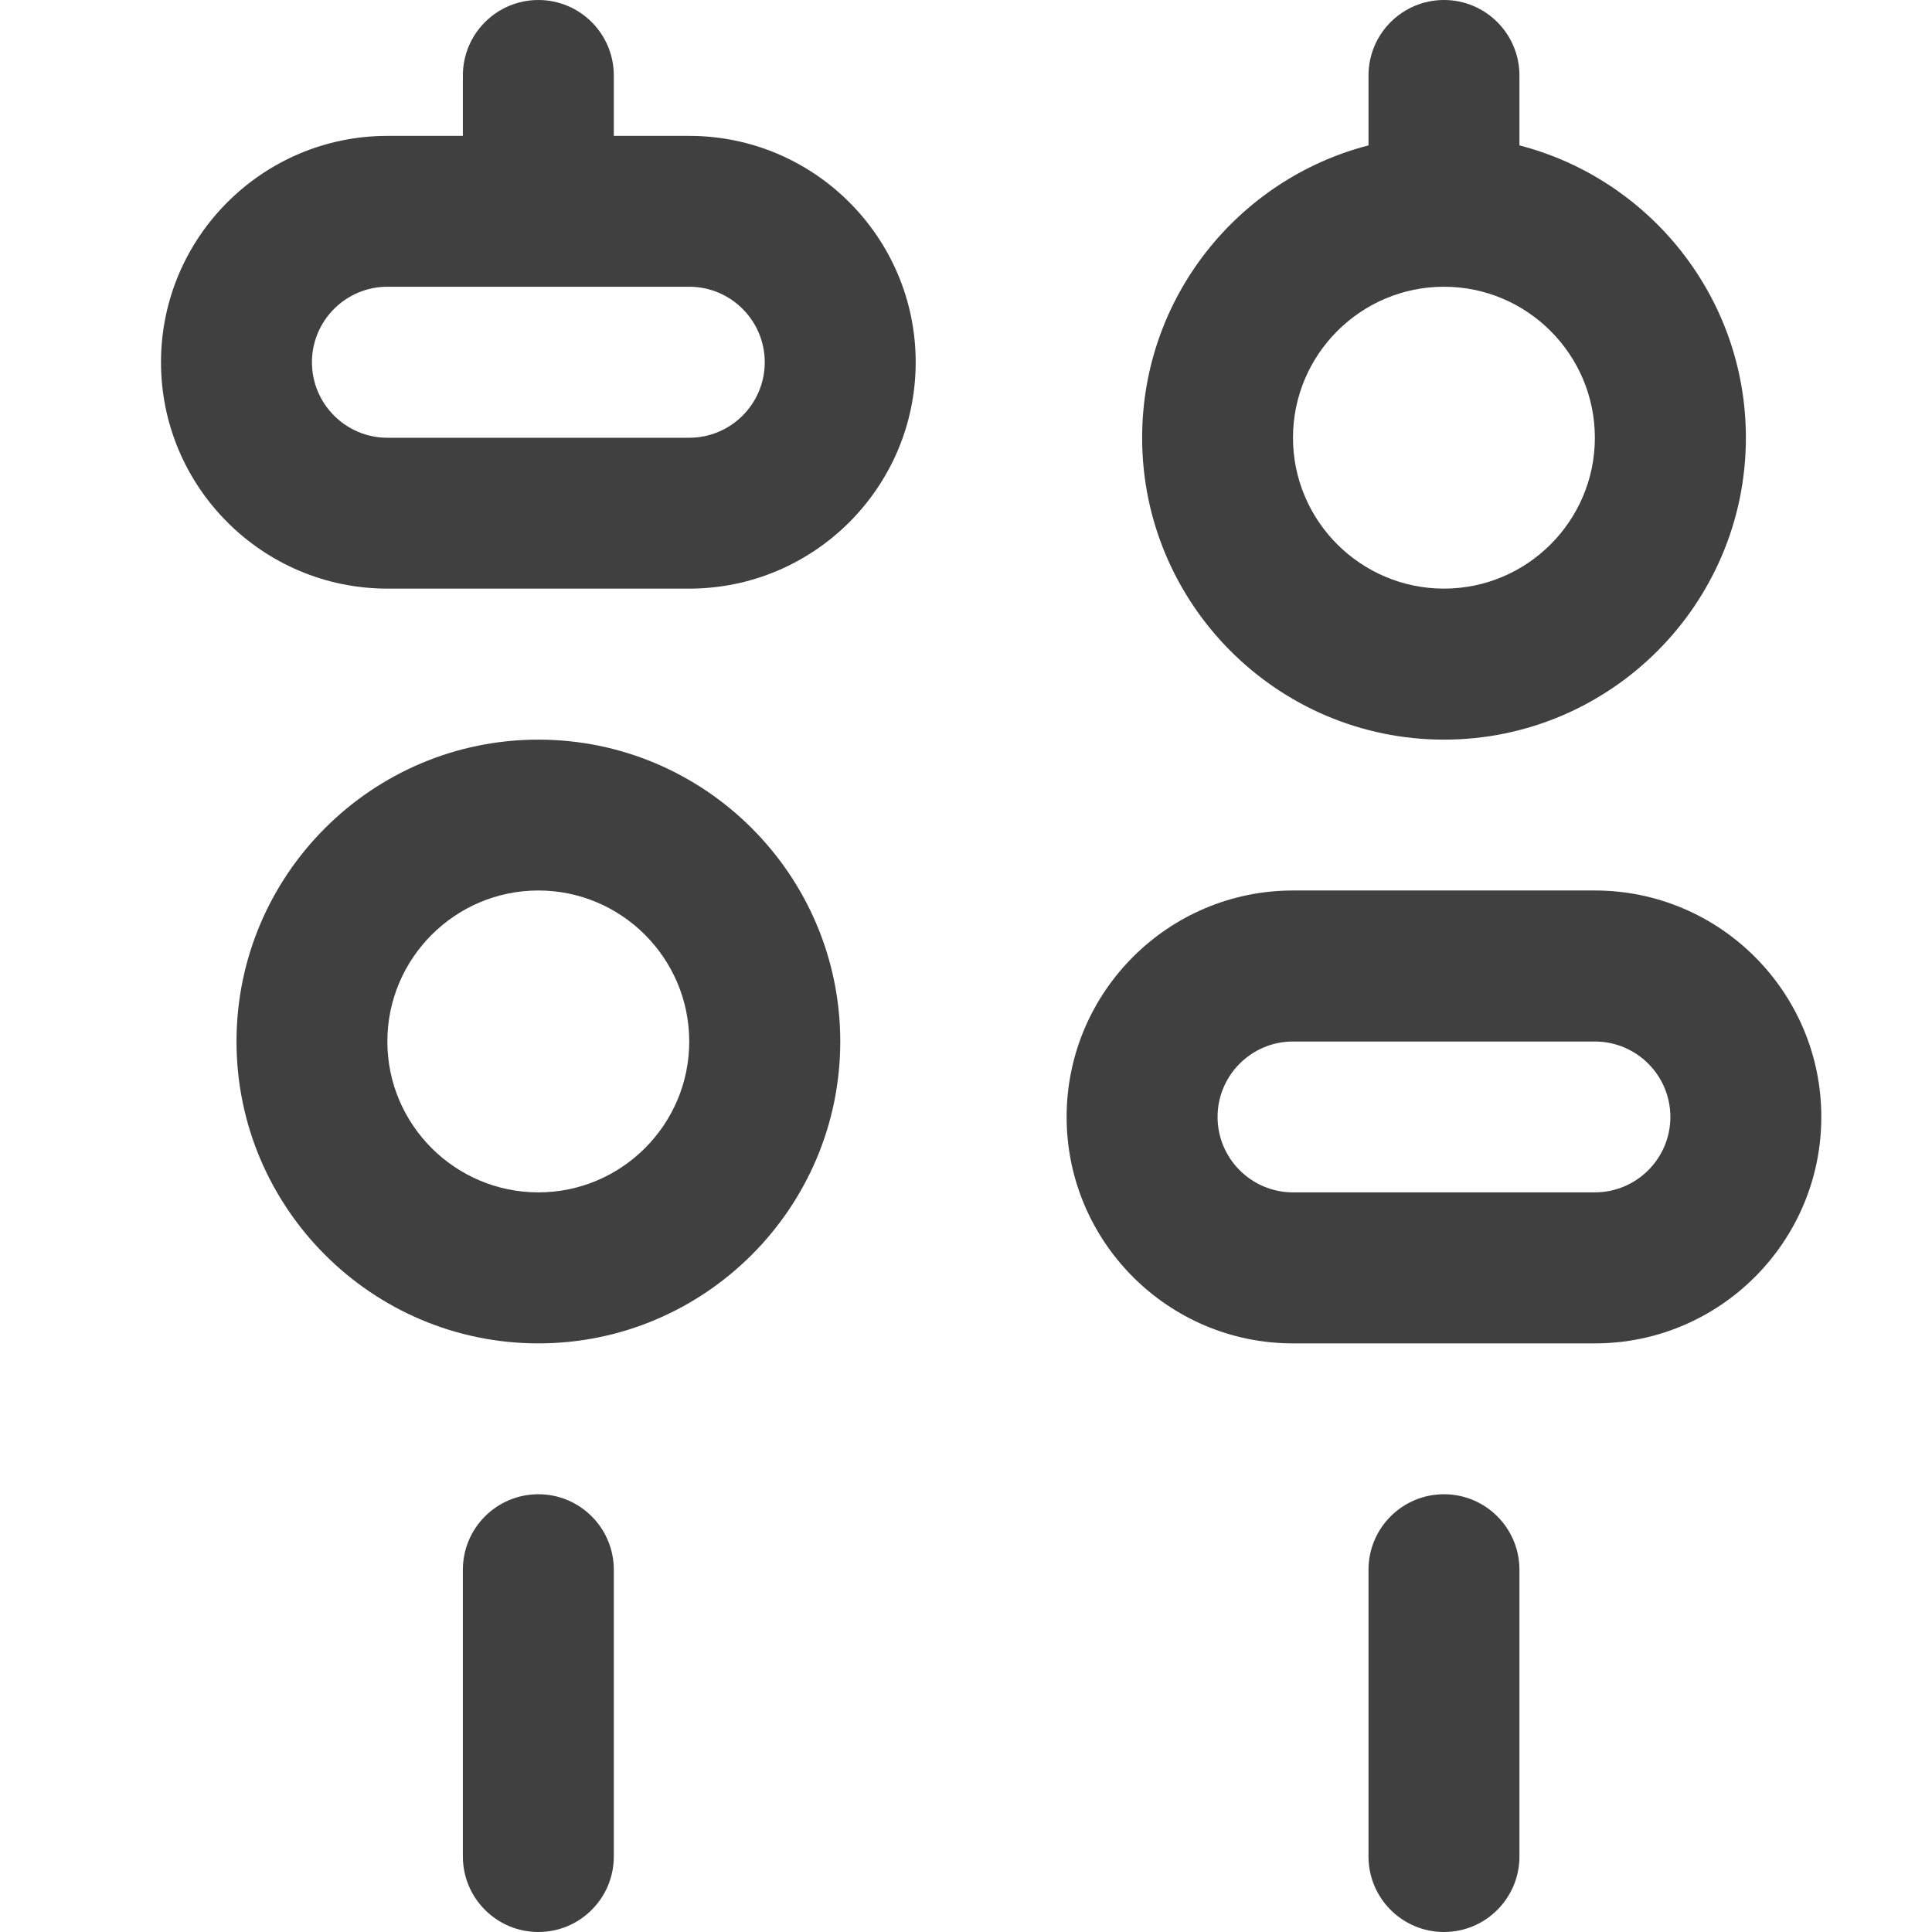
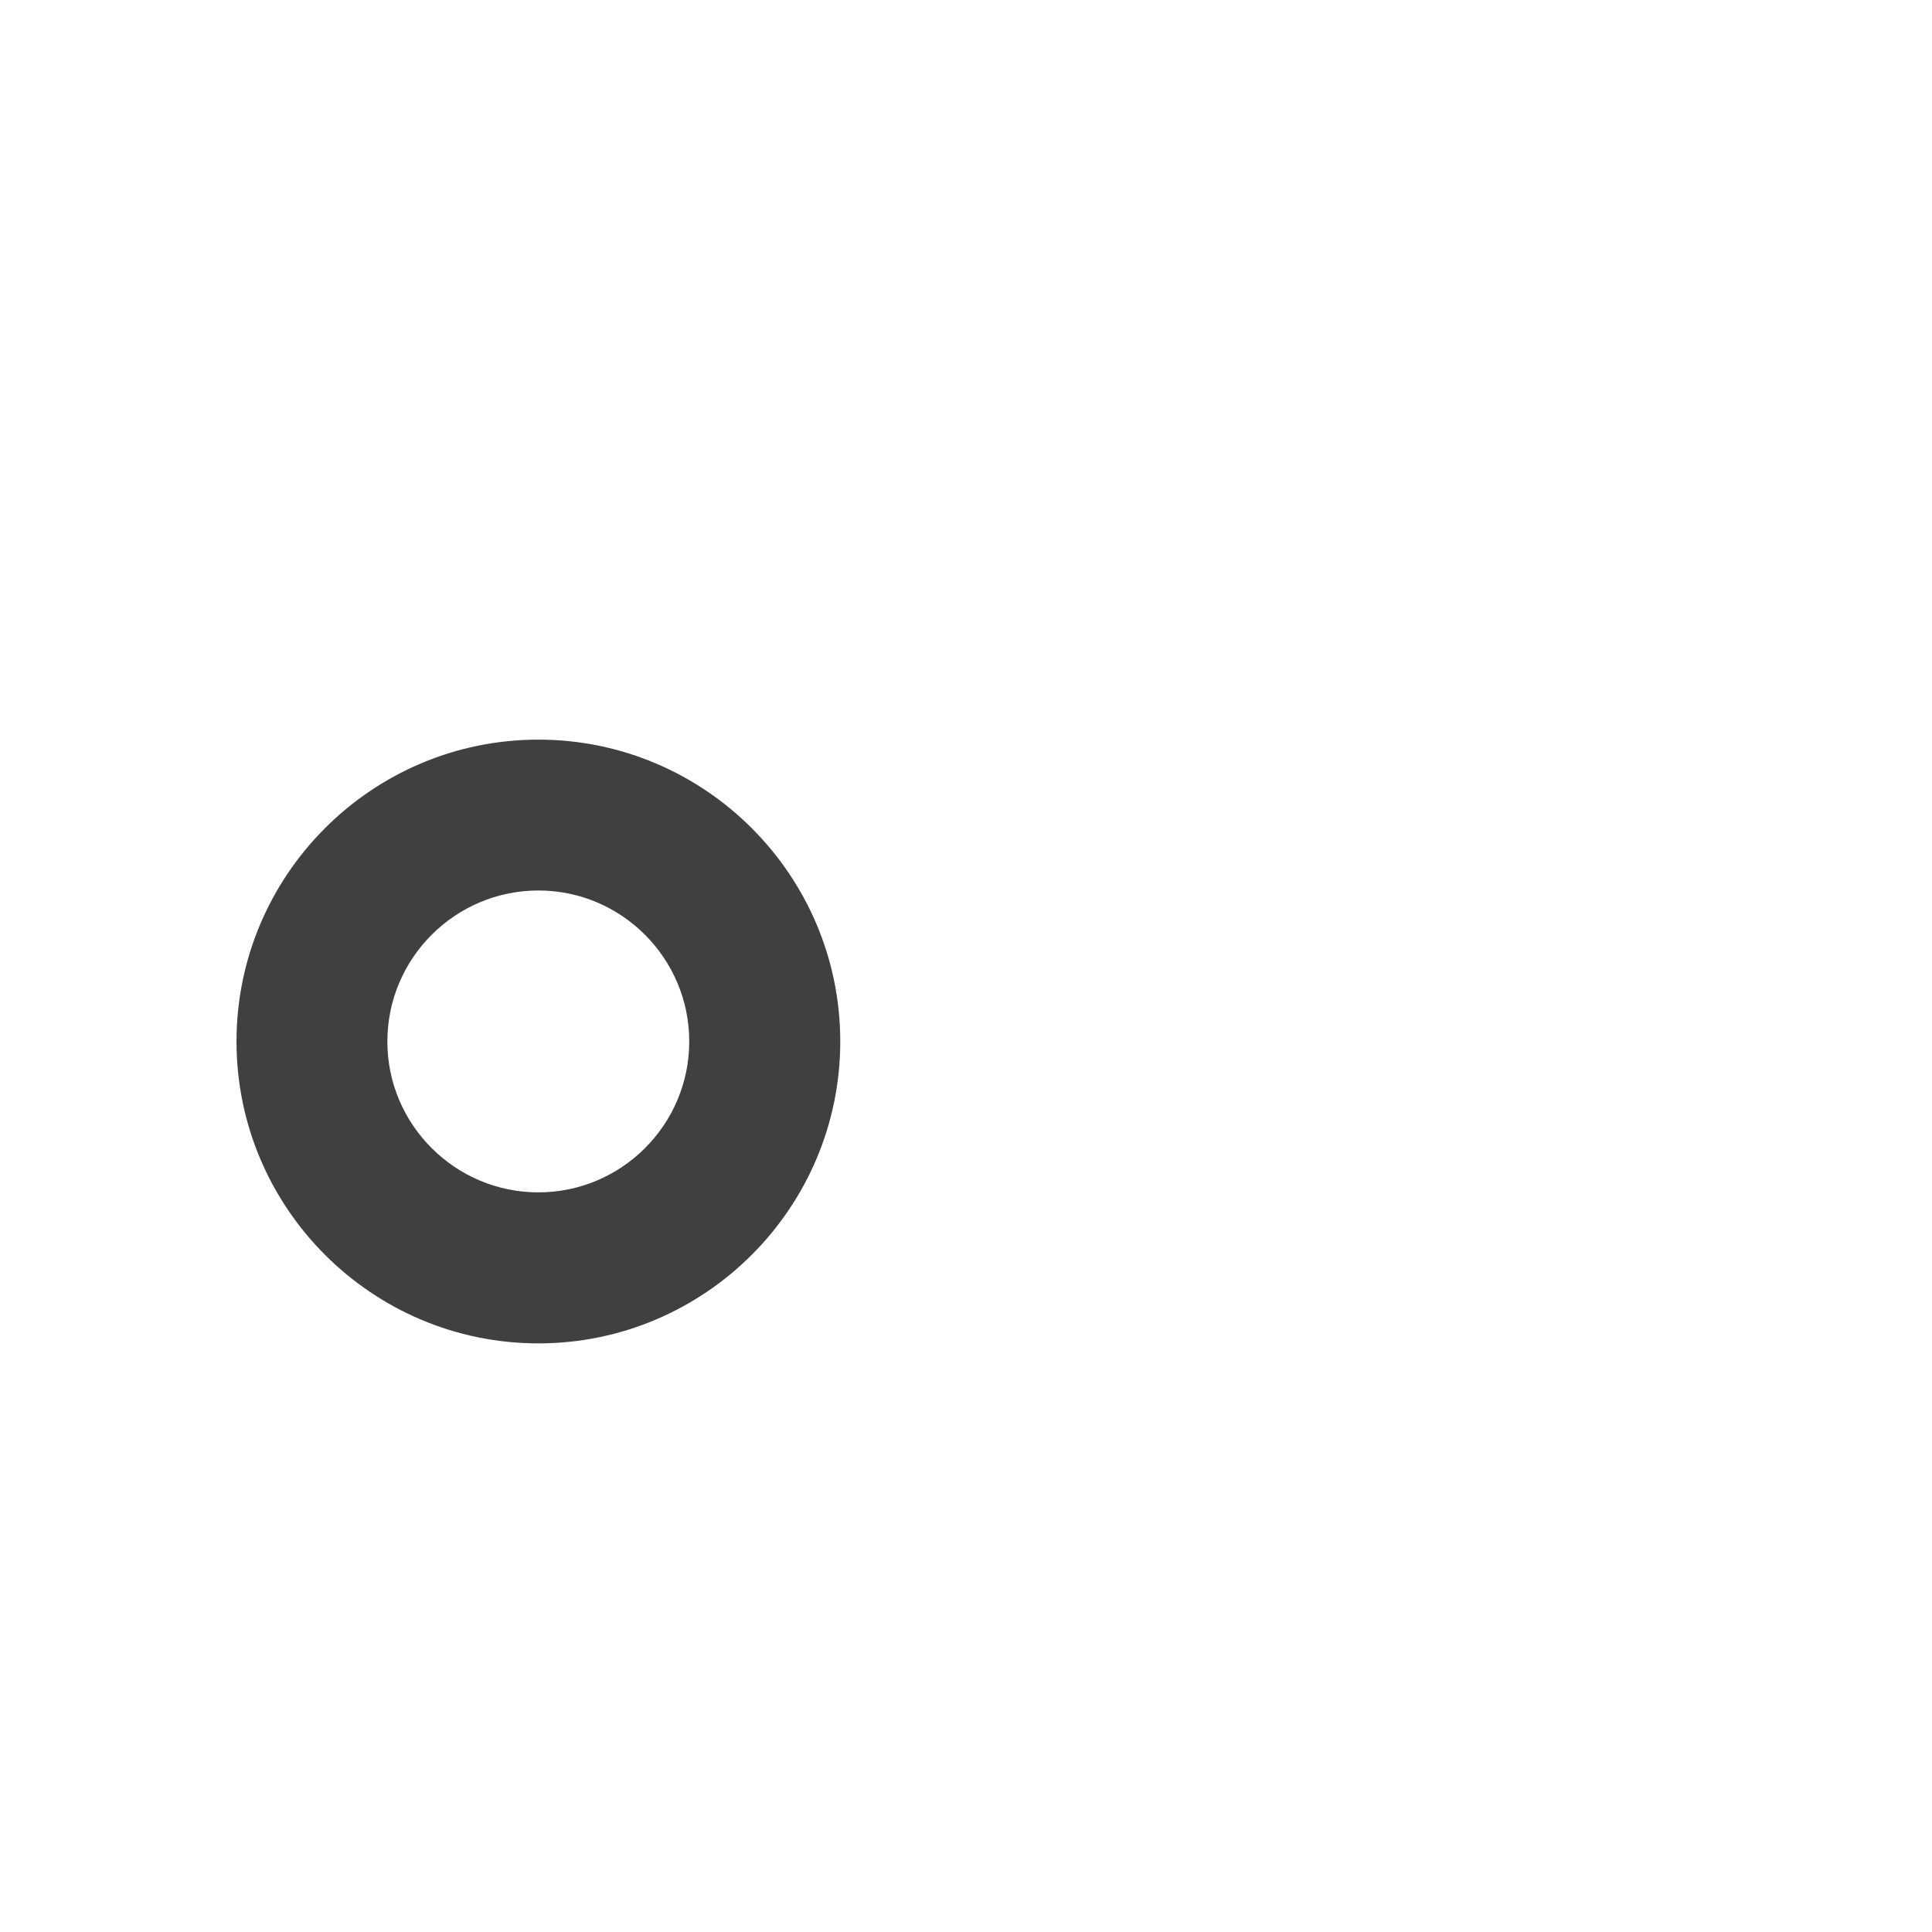
<svg xmlns="http://www.w3.org/2000/svg" width="24" height="24" viewBox="0 0 24 24" fill="none">
-   <path d="M6.688 24C6.17 24 5.75 23.58 5.75 23.062V19.5C5.75 18.982 6.17 18.562 6.688 18.562C7.205 18.562 7.625 18.982 7.625 19.5V23.062C7.625 23.58 7.205 24 6.688 24Z" fill="#404040" />
-   <path d="M17.938 24C17.42 24 17 23.58 17 23.062V19.5C17 18.982 17.42 18.562 17.938 18.562C18.455 18.562 18.875 18.982 18.875 19.5V23.062C18.875 23.58 18.455 24 17.938 24Z" fill="#404040" />
-   <path d="M8.562 1.688H7.625V0.938C7.625 0.42 7.205 0 6.688 0C6.17 0 5.75 0.42 5.75 0.938V1.688H4.812C3.262 1.688 2 2.949 2 4.5C2 6.051 3.262 7.312 4.812 7.312H8.562C10.113 7.312 11.375 6.051 11.375 4.5C11.375 2.949 10.113 1.688 8.562 1.688ZM8.562 5.438H4.812C4.296 5.438 3.875 5.017 3.875 4.5C3.875 3.983 4.296 3.562 4.812 3.562H8.562C9.079 3.562 9.5 3.983 9.5 4.5C9.5 5.017 9.079 5.438 8.562 5.438Z" fill="#404040" />
-   <path d="M19.812 11.062H16.062C14.512 11.062 13.25 12.324 13.25 13.875C13.25 15.426 14.512 16.688 16.062 16.688H19.812C21.363 16.688 22.625 15.426 22.625 13.875C22.625 12.324 21.363 11.062 19.812 11.062ZM19.812 14.812H16.062C15.546 14.812 15.125 14.392 15.125 13.875C15.125 13.358 15.546 12.938 16.062 12.938H19.812C20.329 12.938 20.75 13.358 20.75 13.875C20.75 14.392 20.329 14.812 19.812 14.812Z" fill="#404040" />
-   <path d="M17.938 9.188C20.005 9.188 21.688 7.505 21.688 5.438C21.688 3.693 20.491 2.224 18.875 1.806V0.938C18.875 0.42 18.455 0 17.938 0C17.42 0 17 0.42 17 0.938V1.806C15.384 2.224 14.188 3.693 14.188 5.438C14.188 7.505 15.87 9.188 17.938 9.188ZM17.938 3.562C18.971 3.562 19.812 4.404 19.812 5.438C19.812 6.471 18.971 7.312 17.938 7.312C16.904 7.312 16.062 6.471 16.062 5.438C16.062 4.404 16.904 3.562 17.938 3.562Z" fill="#404040" />
  <path d="M6.688 9.188C4.62 9.188 2.938 10.87 2.938 12.938C2.938 15.005 4.62 16.688 6.688 16.688C8.755 16.688 10.438 15.005 10.438 12.938C10.438 10.87 8.755 9.188 6.688 9.188ZM6.688 14.812C5.654 14.812 4.812 13.971 4.812 12.938C4.812 11.904 5.654 11.062 6.688 11.062C7.721 11.062 8.562 11.904 8.562 12.938C8.562 13.971 7.721 14.812 6.688 14.812Z" fill="#404040" />
</svg>